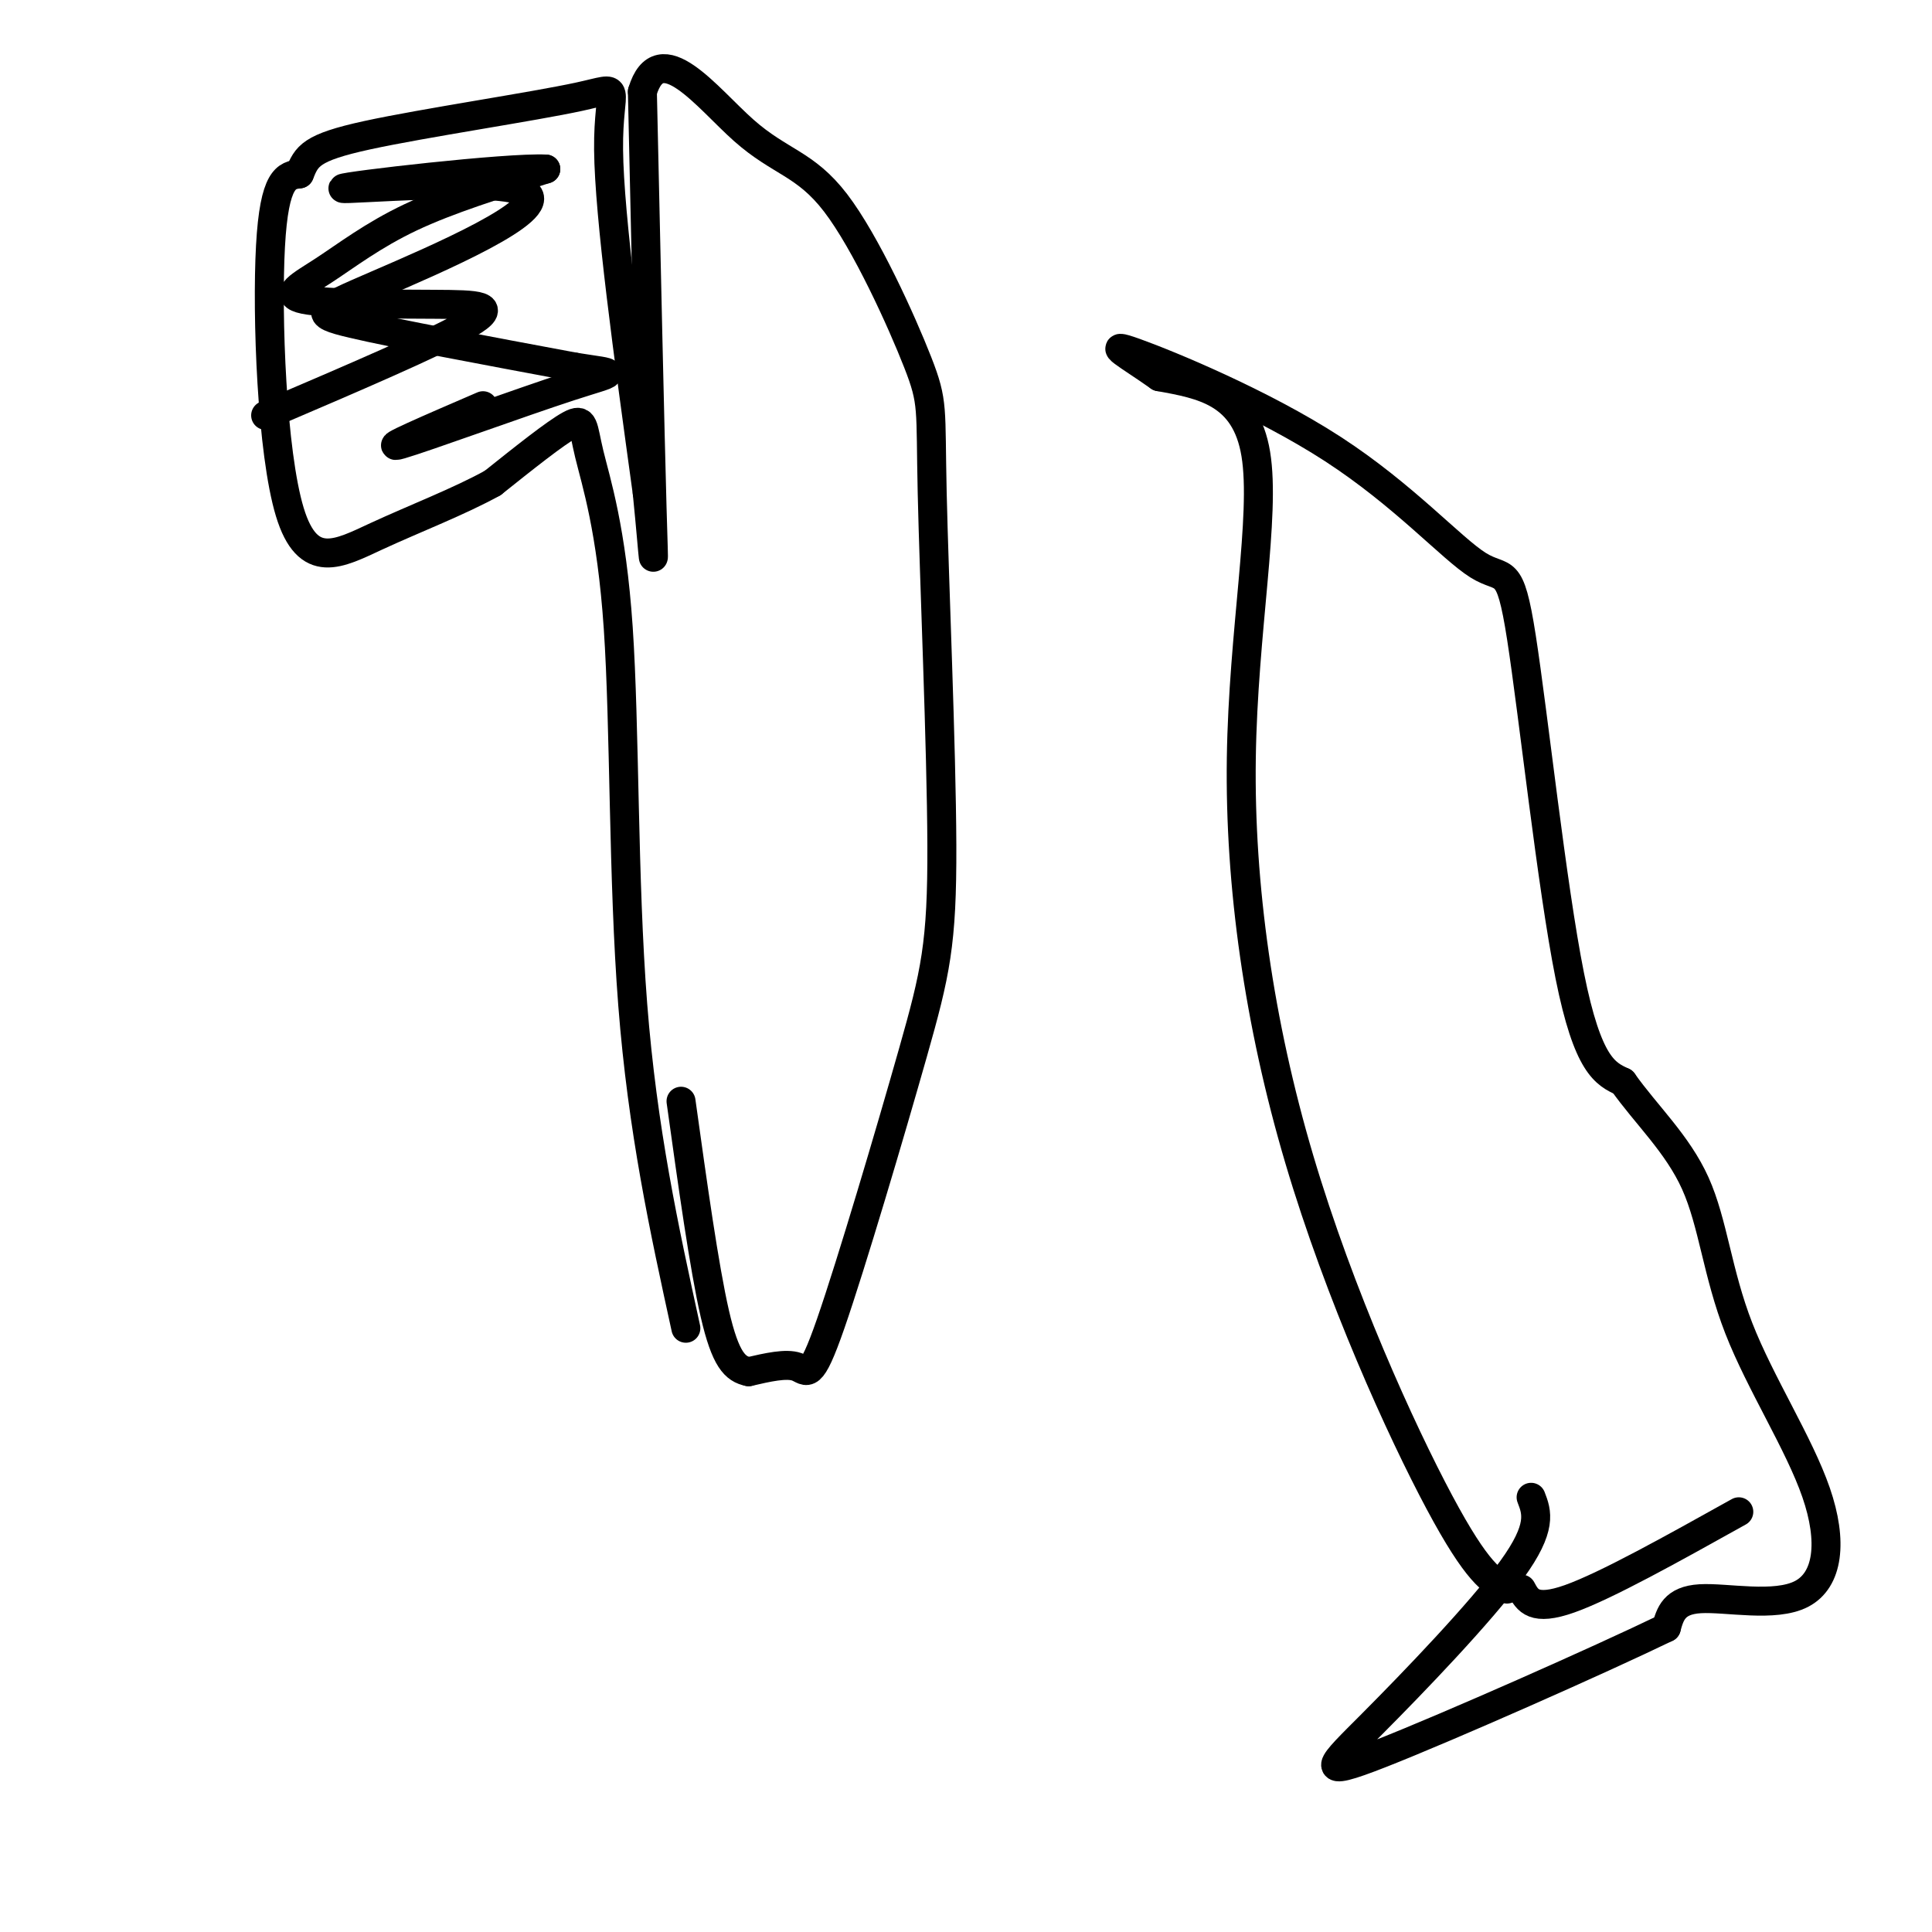
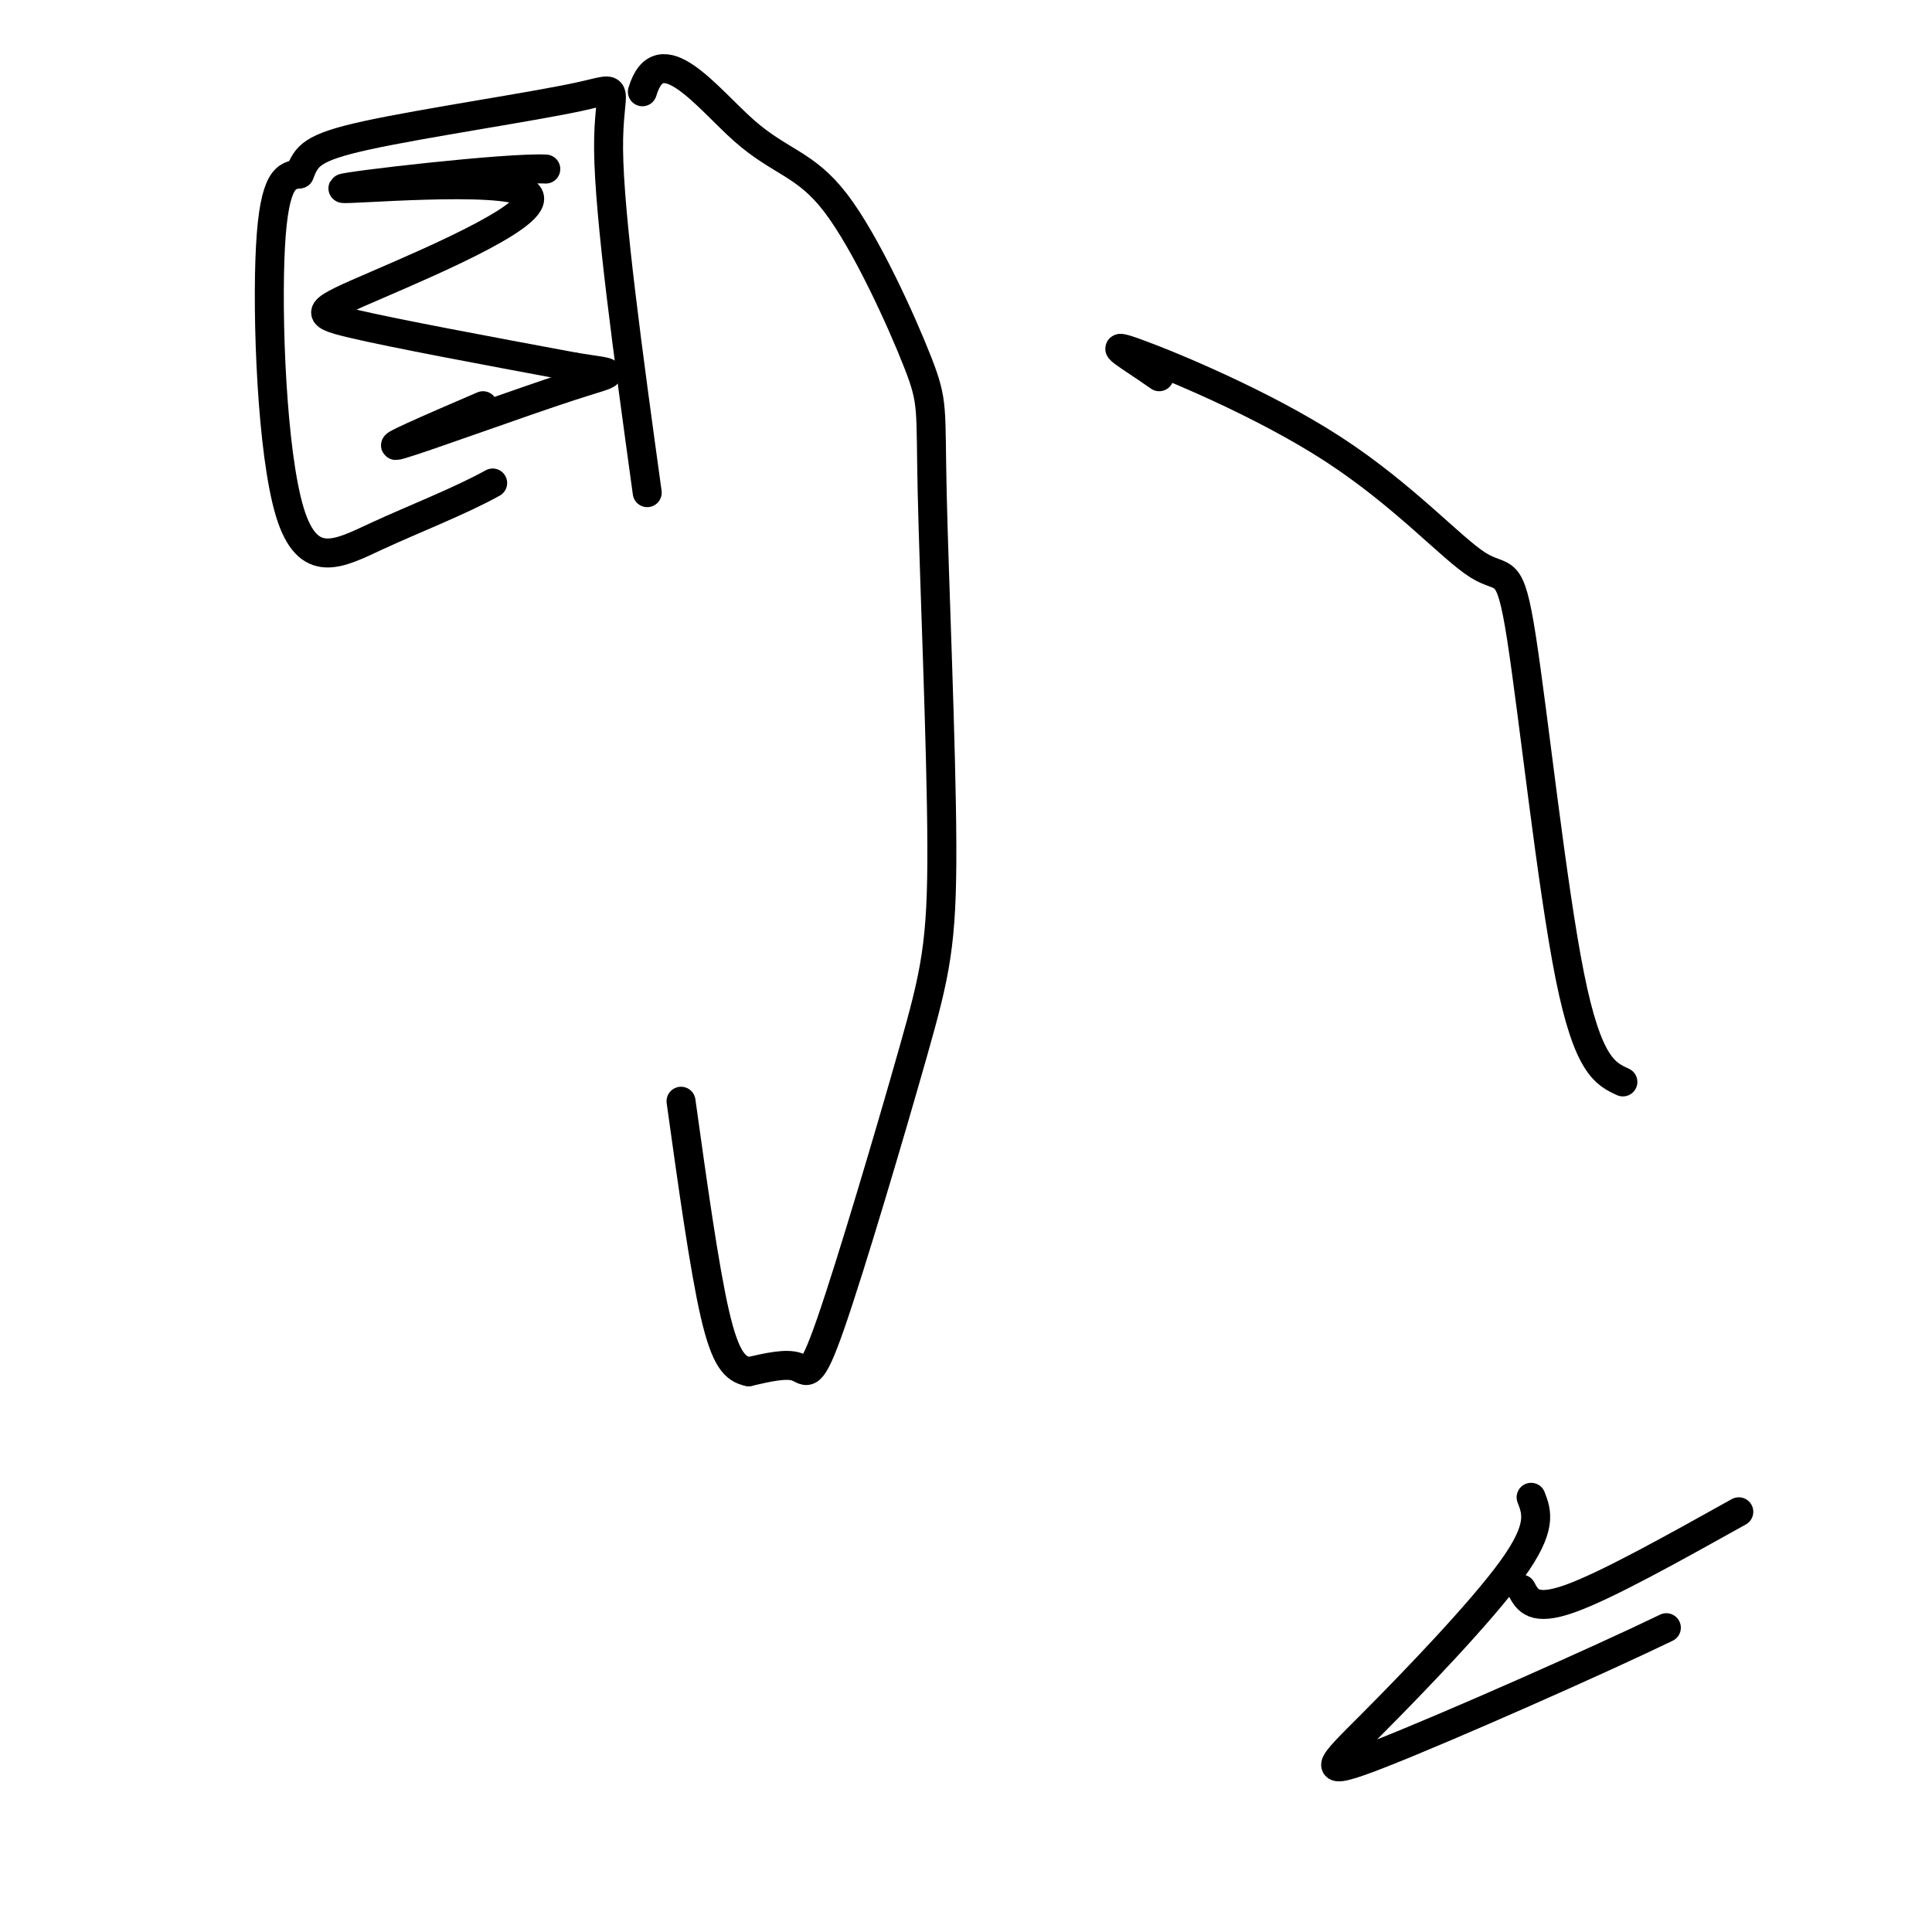
<svg xmlns="http://www.w3.org/2000/svg" viewBox="0 0 400 400" version="1.1">
  <g fill="none" stroke="#000000" stroke-width="6" stroke-linecap="round" stroke-linejoin="round">
-     <path d="M142,275c-4.485,-20.509 -8.970,-41.018 -11,-67c-2.030,-25.982 -1.606,-57.439 -3,-78c-1.394,-20.561 -4.606,-30.228 -6,-36c-1.394,-5.772 -0.970,-7.649 -4,-6c-3.030,1.649 -9.515,6.825 -16,12" />
    <path d="M102,100c-6.903,3.821 -16.159,7.375 -24,11c-7.841,3.625 -14.265,7.322 -18,-5c-3.735,-12.322 -4.781,-40.663 -4,-55c0.781,-14.337 3.391,-14.668 6,-15" />
    <path d="M62,36c1.502,-3.699 2.258,-5.445 14,-8c11.742,-2.555 34.469,-5.919 44,-8c9.531,-2.081 5.866,-2.880 6,11c0.134,13.880 4.067,42.440 8,71" />
-     <path d="M134,102c1.556,15.533 1.444,18.867 1,3c-0.444,-15.867 -1.222,-50.933 -2,-86" />
    <path d="M133,19c3.560,-11.907 13.461,1.324 21,8c7.539,6.676 12.717,6.796 19,15c6.283,8.204 13.670,24.493 17,33c3.330,8.507 2.601,9.230 3,27c0.399,17.770 1.925,52.585 2,73c0.075,20.415 -1.299,26.431 -6,43c-4.701,16.569 -12.727,43.692 -17,56c-4.273,12.308 -4.792,9.802 -7,9c-2.208,-0.802 -6.104,0.099 -10,1" />
    <path d="M155,284c-2.800,-0.556 -4.800,-2.444 -7,-12c-2.200,-9.556 -4.600,-26.778 -7,-44" />
-     <path d="M55,86c17.719,-7.578 35.438,-15.156 42,-19c6.562,-3.844 1.968,-3.953 -7,-4c-8.968,-0.047 -22.311,-0.033 -27,-1c-4.689,-0.967 -0.724,-2.914 4,-6c4.724,-3.086 10.207,-7.310 18,-11c7.793,-3.690 17.897,-6.845 28,-10" />
    <path d="M113,35c-7.930,-0.420 -41.755,3.531 -42,4c-0.245,0.469 33.089,-2.544 38,1c4.911,3.544 -18.601,13.647 -31,19c-12.399,5.353 -13.685,5.958 -5,8c8.685,2.042 27.343,5.521 46,9" />
    <path d="M119,76c9.179,1.488 9.125,0.708 -1,4c-10.125,3.292 -30.321,10.655 -35,12c-4.679,1.345 6.161,-3.327 17,-8" />
-     <path d="M312,329c-3.053,-1.606 -6.105,-3.212 -14,-18c-7.895,-14.788 -20.632,-42.758 -29,-71c-8.368,-28.242 -12.368,-56.758 -12,-83c0.368,-26.242 5.105,-50.212 3,-63c-2.105,-12.788 -11.053,-14.394 -20,-16" />
    <path d="M240,78c-6.257,-4.421 -11.900,-7.475 -5,-5c6.900,2.475 26.343,10.478 41,20c14.657,9.522 24.527,20.563 30,24c5.473,3.437 6.551,-0.728 9,15c2.449,15.728 6.271,51.351 10,70c3.729,18.649 7.364,20.325 11,22" />
-     <path d="M336,224c4.804,6.800 11.313,12.801 15,21c3.687,8.199 4.551,18.595 9,30c4.449,11.405 12.481,23.820 16,34c3.519,10.180 2.524,18.125 -3,21c-5.524,2.875 -15.578,0.678 -21,1c-5.422,0.322 -6.211,3.161 -7,6" />
    <path d="M345,337c-13.874,6.718 -45.059,20.512 -59,26c-13.941,5.488 -10.638,2.670 -2,-6c8.638,-8.670 22.611,-23.191 29,-32c6.389,-8.809 5.195,-11.904 4,-15" />
    <path d="M315,329c1.250,2.333 2.500,4.667 10,2c7.500,-2.667 21.250,-10.333 35,-18" />
  </g>
</svg>